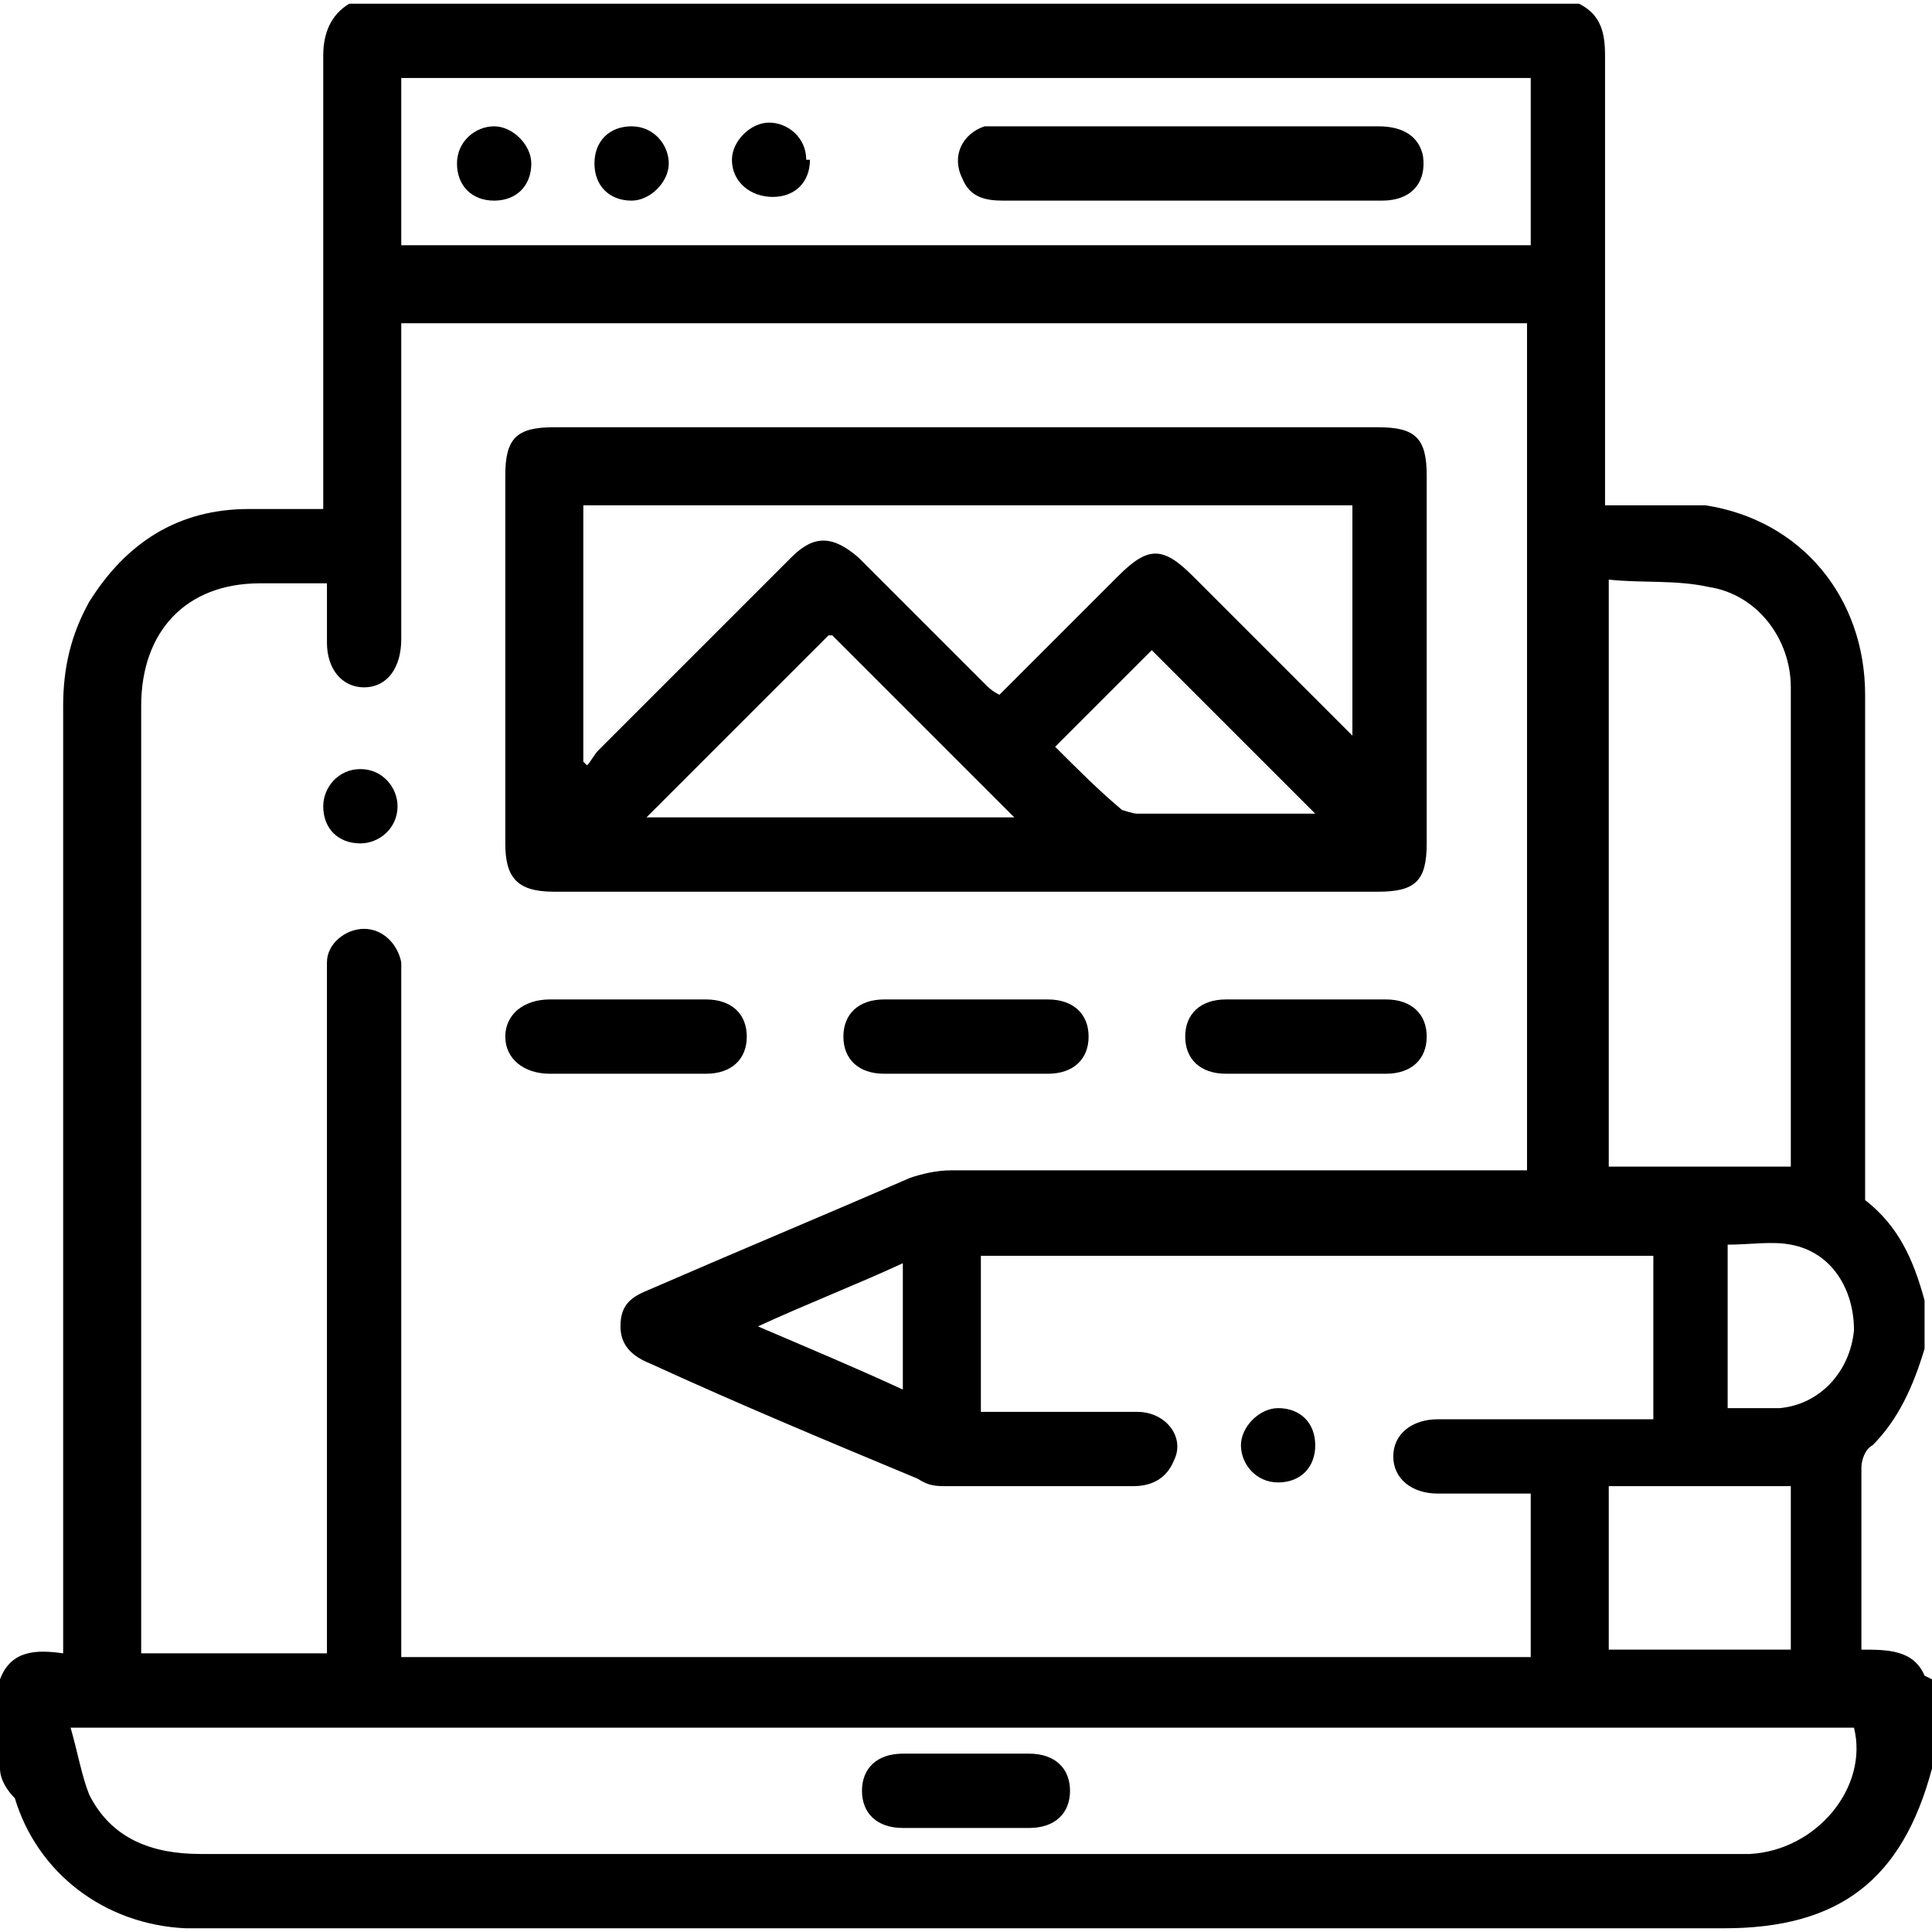
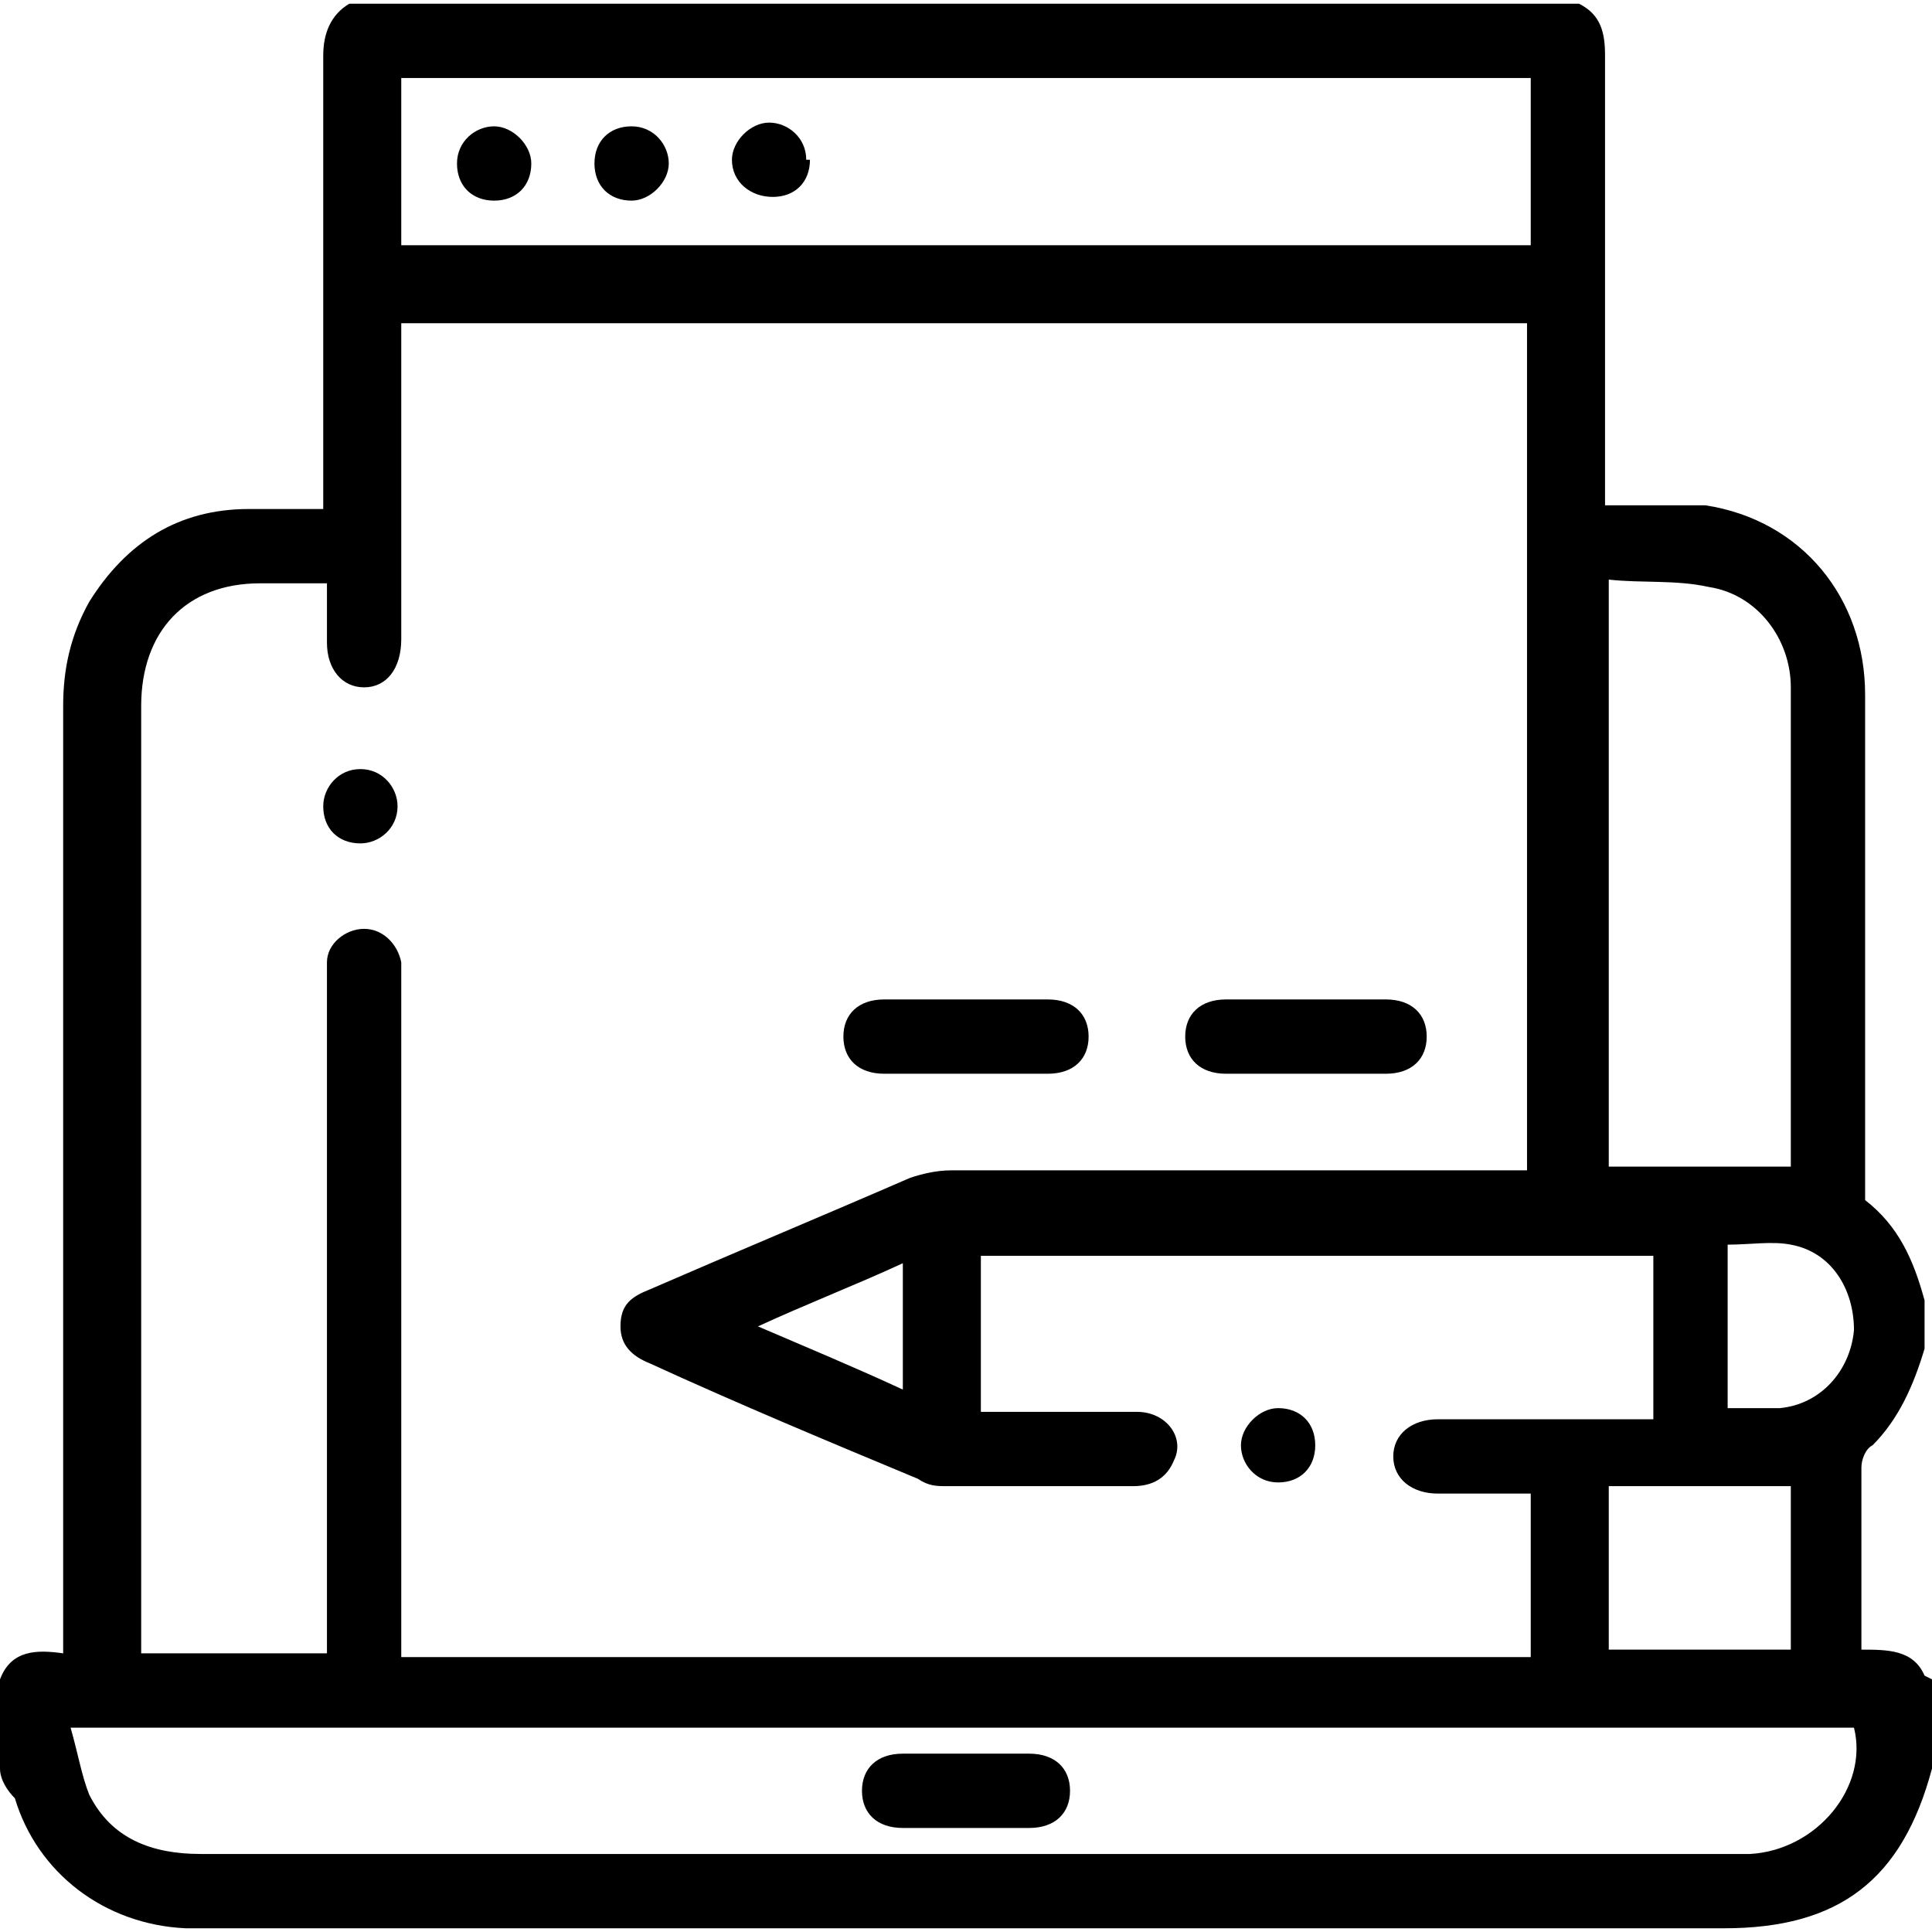
<svg xmlns="http://www.w3.org/2000/svg" id="Warstwa_1" data-name="Warstwa 1" viewBox="0 0 52 52">
  <defs>
    <style>      .cls-1 {        fill: #000;        stroke-width: 0px;      }    </style>
  </defs>
  <path class="cls-1" d="M52,45.2v2.3s0,0,0,.1c-.8,3-2.5,4.3-5.6,4.3-13.6,0-27.1,0-40.7,0-.2,0-.5,0-.7,0-2.2-.1-4-1.5-4.6-3.5C.2,48.2,0,47.9,0,47.6c0-.8,0-1.6,0-2.4.3-.8,1-.8,1.7-.7,0-.3,0-.5,0-.7,0-8.3,0-16.6,0-24.8,0-1,.2-1.9.7-2.8,1-1.6,2.4-2.5,4.3-2.5.7,0,1.3,0,2,0v-.7c0-3.8,0-7.7,0-11.5,0-.6.2-1.1.7-1.4h33.1c.6.3.7.8.7,1.4,0,3.8,0,7.7,0,11.5v.6c.5,0,1,0,1.5,0,.4,0,.8,0,1.2,0,2.6.4,4.3,2.5,4.3,5.1,0,4.4,0,8.7,0,13.1,0,.2,0,.4,0,.5.9.7,1.3,1.6,1.6,2.7v1.3c-.3,1-.7,1.9-1.4,2.6-.2.1-.3.4-.3.6,0,1.5,0,3,0,4.5,0,.1,0,.3,0,.4.7,0,1.4,0,1.7.7ZM26.3,38c.2,0,.3,0,.5,0,1.3,0,2.5,0,3.8,0,.8,0,1.3.7,1,1.3-.2.5-.6.7-1.1.7-1.7,0-3.4,0-5,0-.3,0-.5,0-.8-.2-2.4-1-4.8-2-7.2-3.1-.5-.2-.8-.5-.8-1,0-.6.3-.8.8-1,2.3-1,4.7-2,7-3,.3-.1.7-.2,1.1-.2,5,0,10,0,14.9,0h.6V8.7H10.8c0,.2,0,.4,0,.6,0,2.6,0,5.3,0,7.9,0,.8-.4,1.3-1,1.3-.6,0-1-.5-1-1.2,0-.5,0-1,0-1.6-.6,0-1.2,0-1.8,0-2,0-3.2,1.3-3.2,3.3,0,8.3,0,16.7,0,25v.5h5v-.6c0-5.8,0-11.7,0-17.5,0-.2,0-.3,0-.5,0-.5.5-.9,1-.9.5,0,.9.4,1,.9,0,.2,0,.4,0,.6,0,5.8,0,11.7,0,17.5s0,.4,0,.6h30.4v-4.4c-.9,0-1.7,0-2.5,0-.7,0-1.2-.4-1.2-1,0-.6.5-1,1.2-1,1.6,0,3.2,0,4.9,0,.3,0,.6,0,.9,0v-4.4h-18.1v4.4ZM1.9,46.5c.2.7.3,1.3.5,1.8.6,1.2,1.7,1.6,3,1.6,13.7,0,27.5,0,41.2,0,.2,0,.3,0,.5,0,1.8-.1,3.2-1.8,2.8-3.4H1.9ZM10.8,6.6h30.4V2.1H10.8v4.5ZM48.2,31.5c0,0,0-.1,0-.2,0-4.3,0-8.5,0-12.8,0-1.3-.9-2.5-2.2-2.7-.9-.2-1.8-.1-2.7-.2v15.8h4.9ZM48.2,44.4v-4.4h-4.9v4.4h4.9ZM46.5,37.9c.5,0,1,0,1.4,0,1.1-.1,1.9-1,2-2.1,0-1.1-.6-2.1-1.7-2.3-.5-.1-1.1,0-1.7,0v4.5ZM24.3,34c-1.3.6-2.6,1.1-3.9,1.7,1.4.6,2.6,1.1,3.9,1.7v-3.4Z" />
-   <path class="cls-1" d="M26,11.5c3.7,0,7.4,0,11.1,0,1,0,1.3.3,1.3,1.3,0,3.3,0,6.6,0,9.9,0,1-.3,1.3-1.3,1.3-7.4,0-14.8,0-22.2,0-1,0-1.3-.4-1.3-1.3,0-3.3,0-6.6,0-9.9,0-1,.3-1.3,1.3-1.3,3.7,0,7.4,0,11.1,0ZM15.7,20.5s0,0,.1.1c.1-.1.2-.3.3-.4,1.7-1.7,3.5-3.5,5.2-5.2.6-.6,1.1-.6,1.8,0,1.1,1.1,2.3,2.3,3.4,3.4.1.1.2.2.4.3,1.1-1.1,2.1-2.1,3.2-3.2.8-.8,1.2-.8,2,0,1.3,1.3,2.6,2.6,3.9,3.9.1.1.2.2.4.4v-6.2H15.7v6.9ZM22.3,17.1c-1.6,1.6-3.3,3.3-4.9,4.9h9.9c-1.7-1.7-3.3-3.3-4.9-4.9ZM35.5,22c-1.5-1.5-3-3-4.5-4.5-.8.8-1.7,1.7-2.6,2.6.6.6,1.2,1.2,1.8,1.7,0,0,.3.1.4.1,1.7,0,3.3,0,4.9,0Z" />
-   <path class="cls-1" d="M16.9,28.9c-.7,0-1.4,0-2.1,0-.7,0-1.2-.4-1.2-1,0-.6.5-1,1.2-1,1.4,0,2.8,0,4.2,0,.7,0,1.1.4,1.1,1,0,.6-.4,1-1.1,1-.7,0-1.4,0-2.1,0Z" />
+   <path class="cls-1" d="M16.9,28.9Z" />
  <path class="cls-1" d="M26,26.9c.7,0,1.5,0,2.2,0,.7,0,1.1.4,1.1,1,0,.6-.4,1-1.1,1-1.5,0-2.9,0-4.4,0-.7,0-1.1-.4-1.1-1,0-.6.4-1,1.1-1,.7,0,1.4,0,2.1,0Z" />
  <path class="cls-1" d="M35.2,26.9c.7,0,1.4,0,2.1,0,.7,0,1.1.4,1.1,1,0,.6-.4,1-1.1,1-1.4,0-2.8,0-4.3,0-.7,0-1.1-.4-1.1-1,0-.6.4-1,1.1-1,.7,0,1.5,0,2.2,0Z" />
  <path class="cls-1" d="M35.4,38.9c0,.6-.4,1-1,1-.6,0-1-.5-1-1,0-.5.5-1,1-1,.6,0,1,.4,1,1Z" />
  <path class="cls-1" d="M9.7,22.7c-.6,0-1-.4-1-1,0-.5.4-1,1-1,.6,0,1,.5,1,1,0,.6-.5,1-1,1Z" />
  <path class="cls-1" d="M26,49.2c-.6,0-1.1,0-1.7,0-.7,0-1.1-.4-1.1-1,0-.6.4-1,1.1-1,1.1,0,2.3,0,3.4,0,.7,0,1.1.4,1.1,1,0,.6-.4,1-1.1,1,0,0,0,0,0,0-.6,0-1.1,0-1.7,0Z" />
-   <path class="cls-1" d="M32.1,5.4c-1.7,0-3.4,0-5.1,0-.5,0-.9-.1-1.1-.6-.3-.6,0-1.2.6-1.4.2,0,.4,0,.6,0,3.3,0,6.7,0,10,0,.7,0,1.1.3,1.2.8.1.7-.3,1.2-1.1,1.2-1.5,0-2.9,0-4.4,0-.3,0-.5,0-.8,0Z" />
  <path class="cls-1" d="M13.3,5.4c-.6,0-1-.4-1-1,0-.6.5-1,1-1,.5,0,1,.5,1,1,0,.6-.4,1-1,1Z" />
  <path class="cls-1" d="M16,4.4c0-.6.4-1,1-1,.6,0,1,.5,1,1,0,.5-.5,1-1,1-.6,0-1-.4-1-1Z" />
  <path class="cls-1" d="M21.8,4.3c0,.6-.4,1-1,1-.6,0-1.1-.4-1.1-1,0-.5.5-1,1-1,.5,0,1,.4,1,1Z" />
</svg>